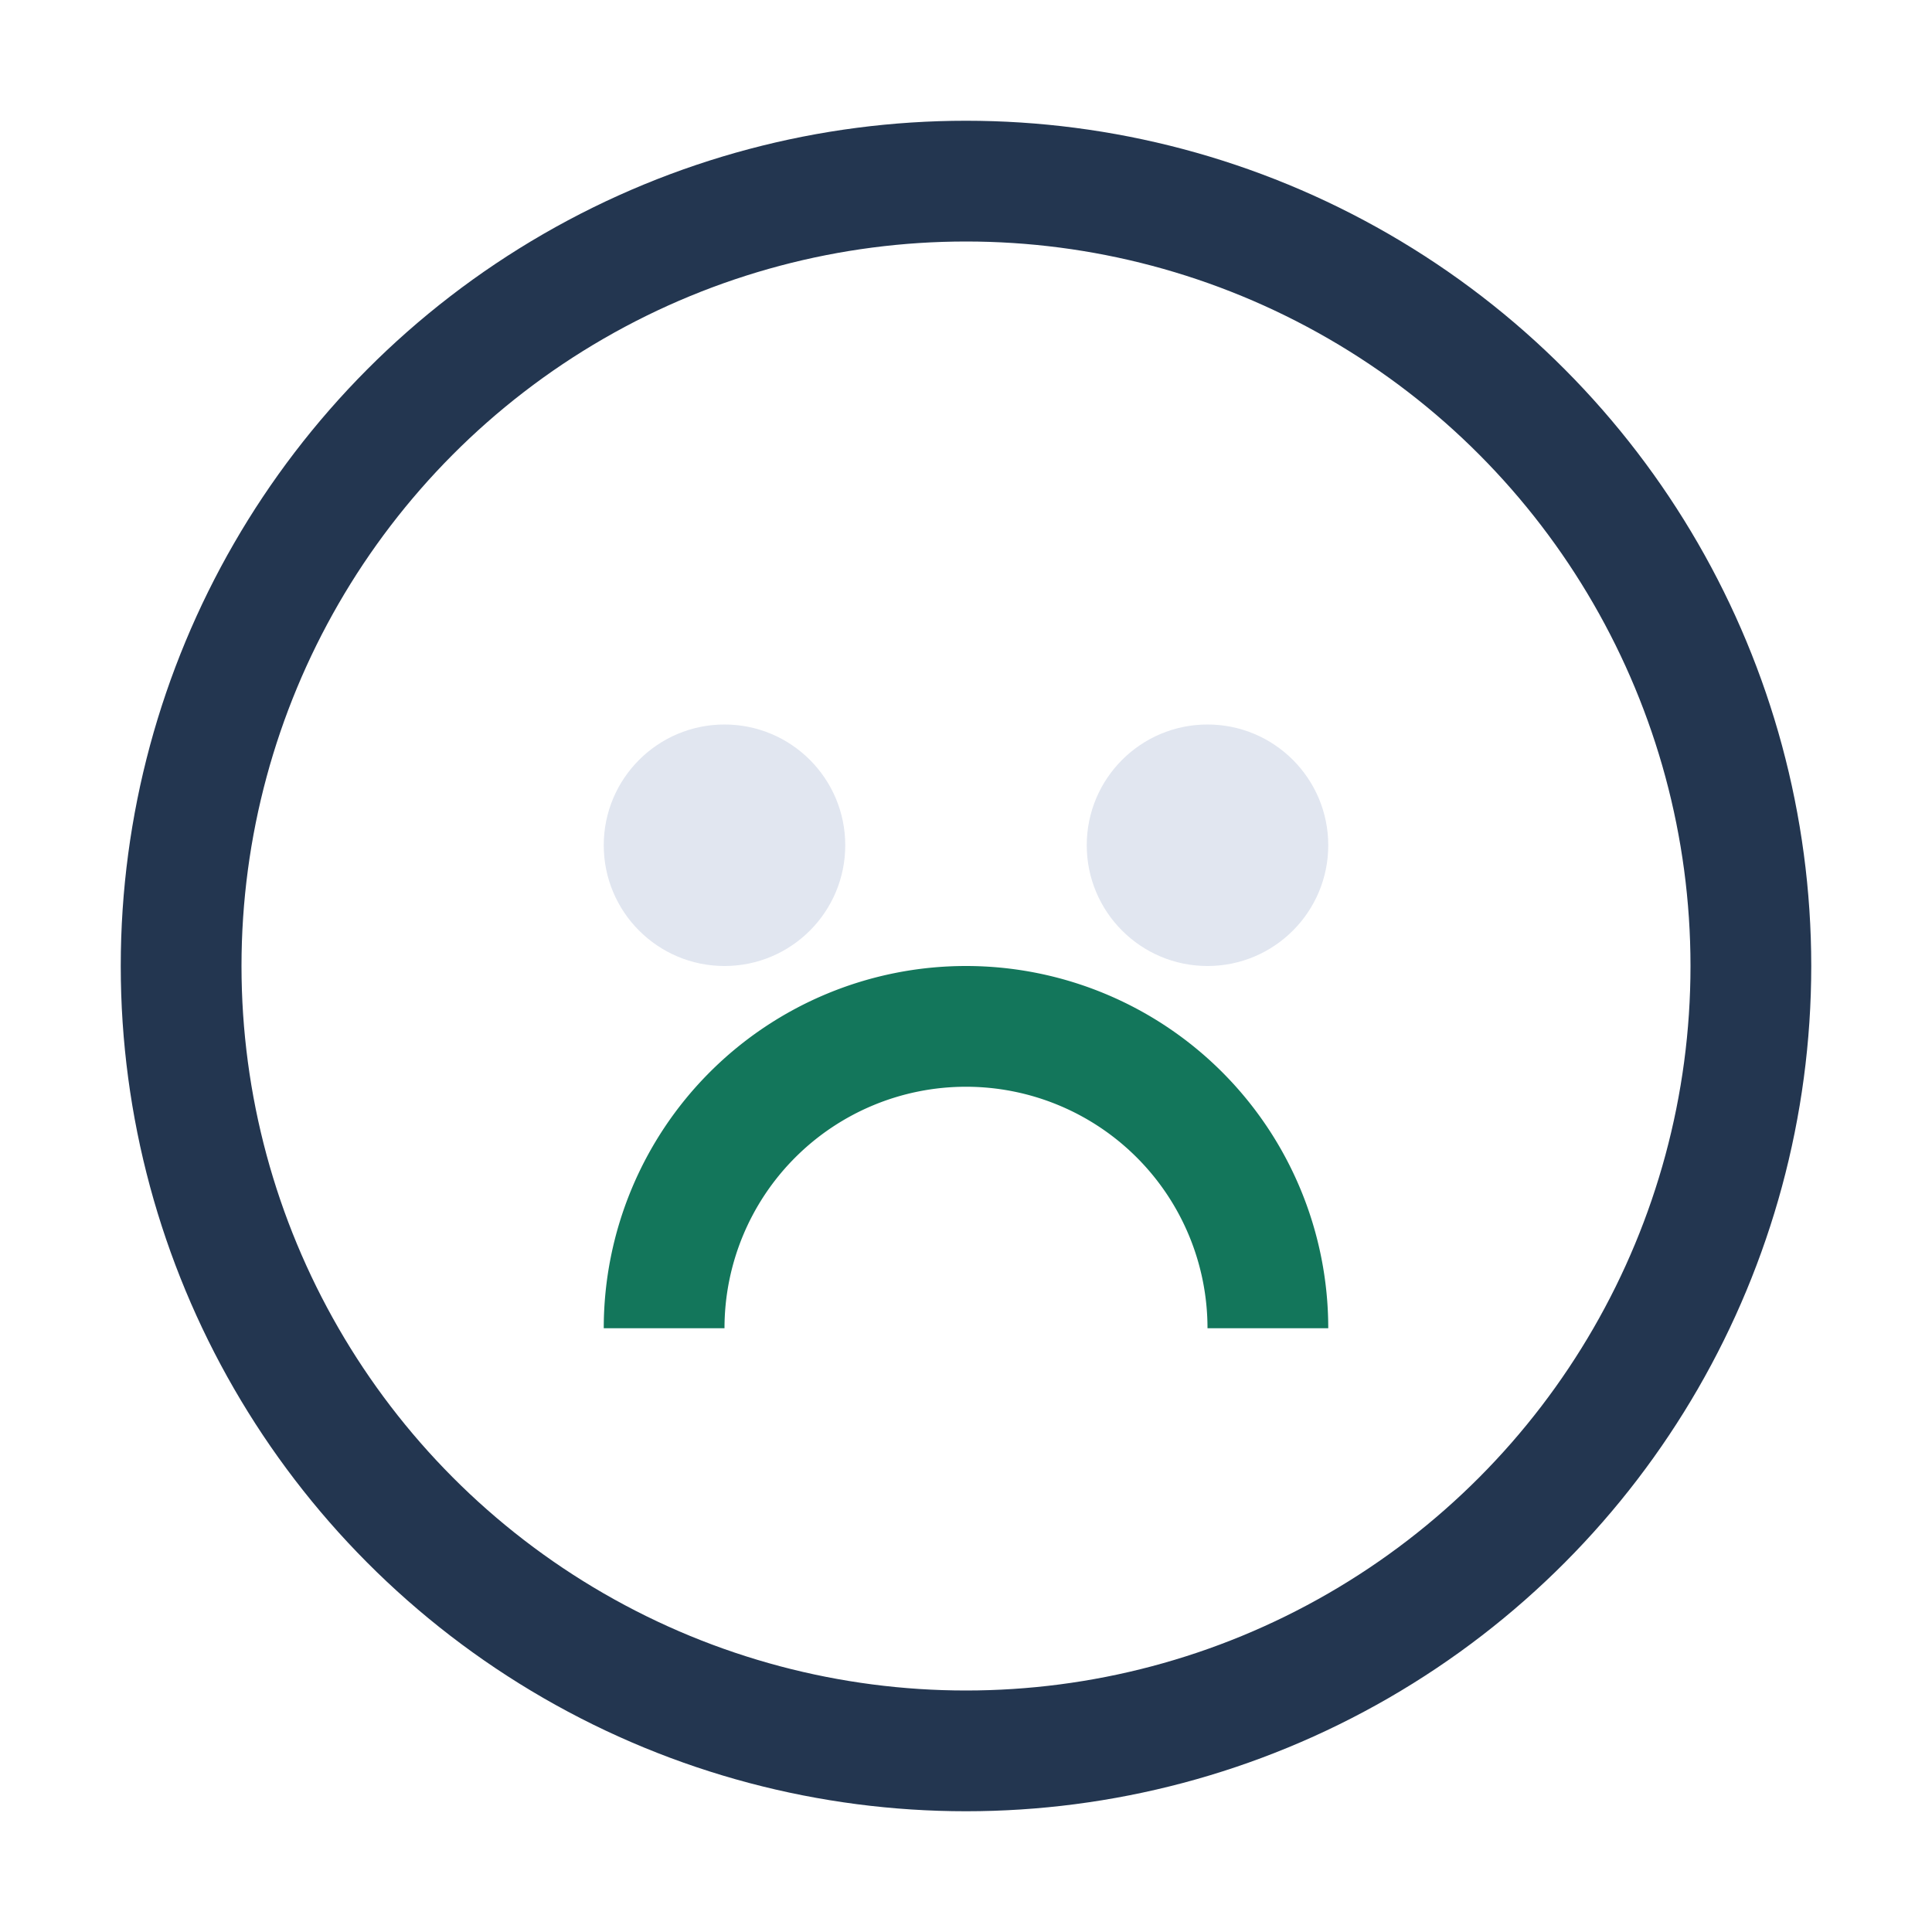
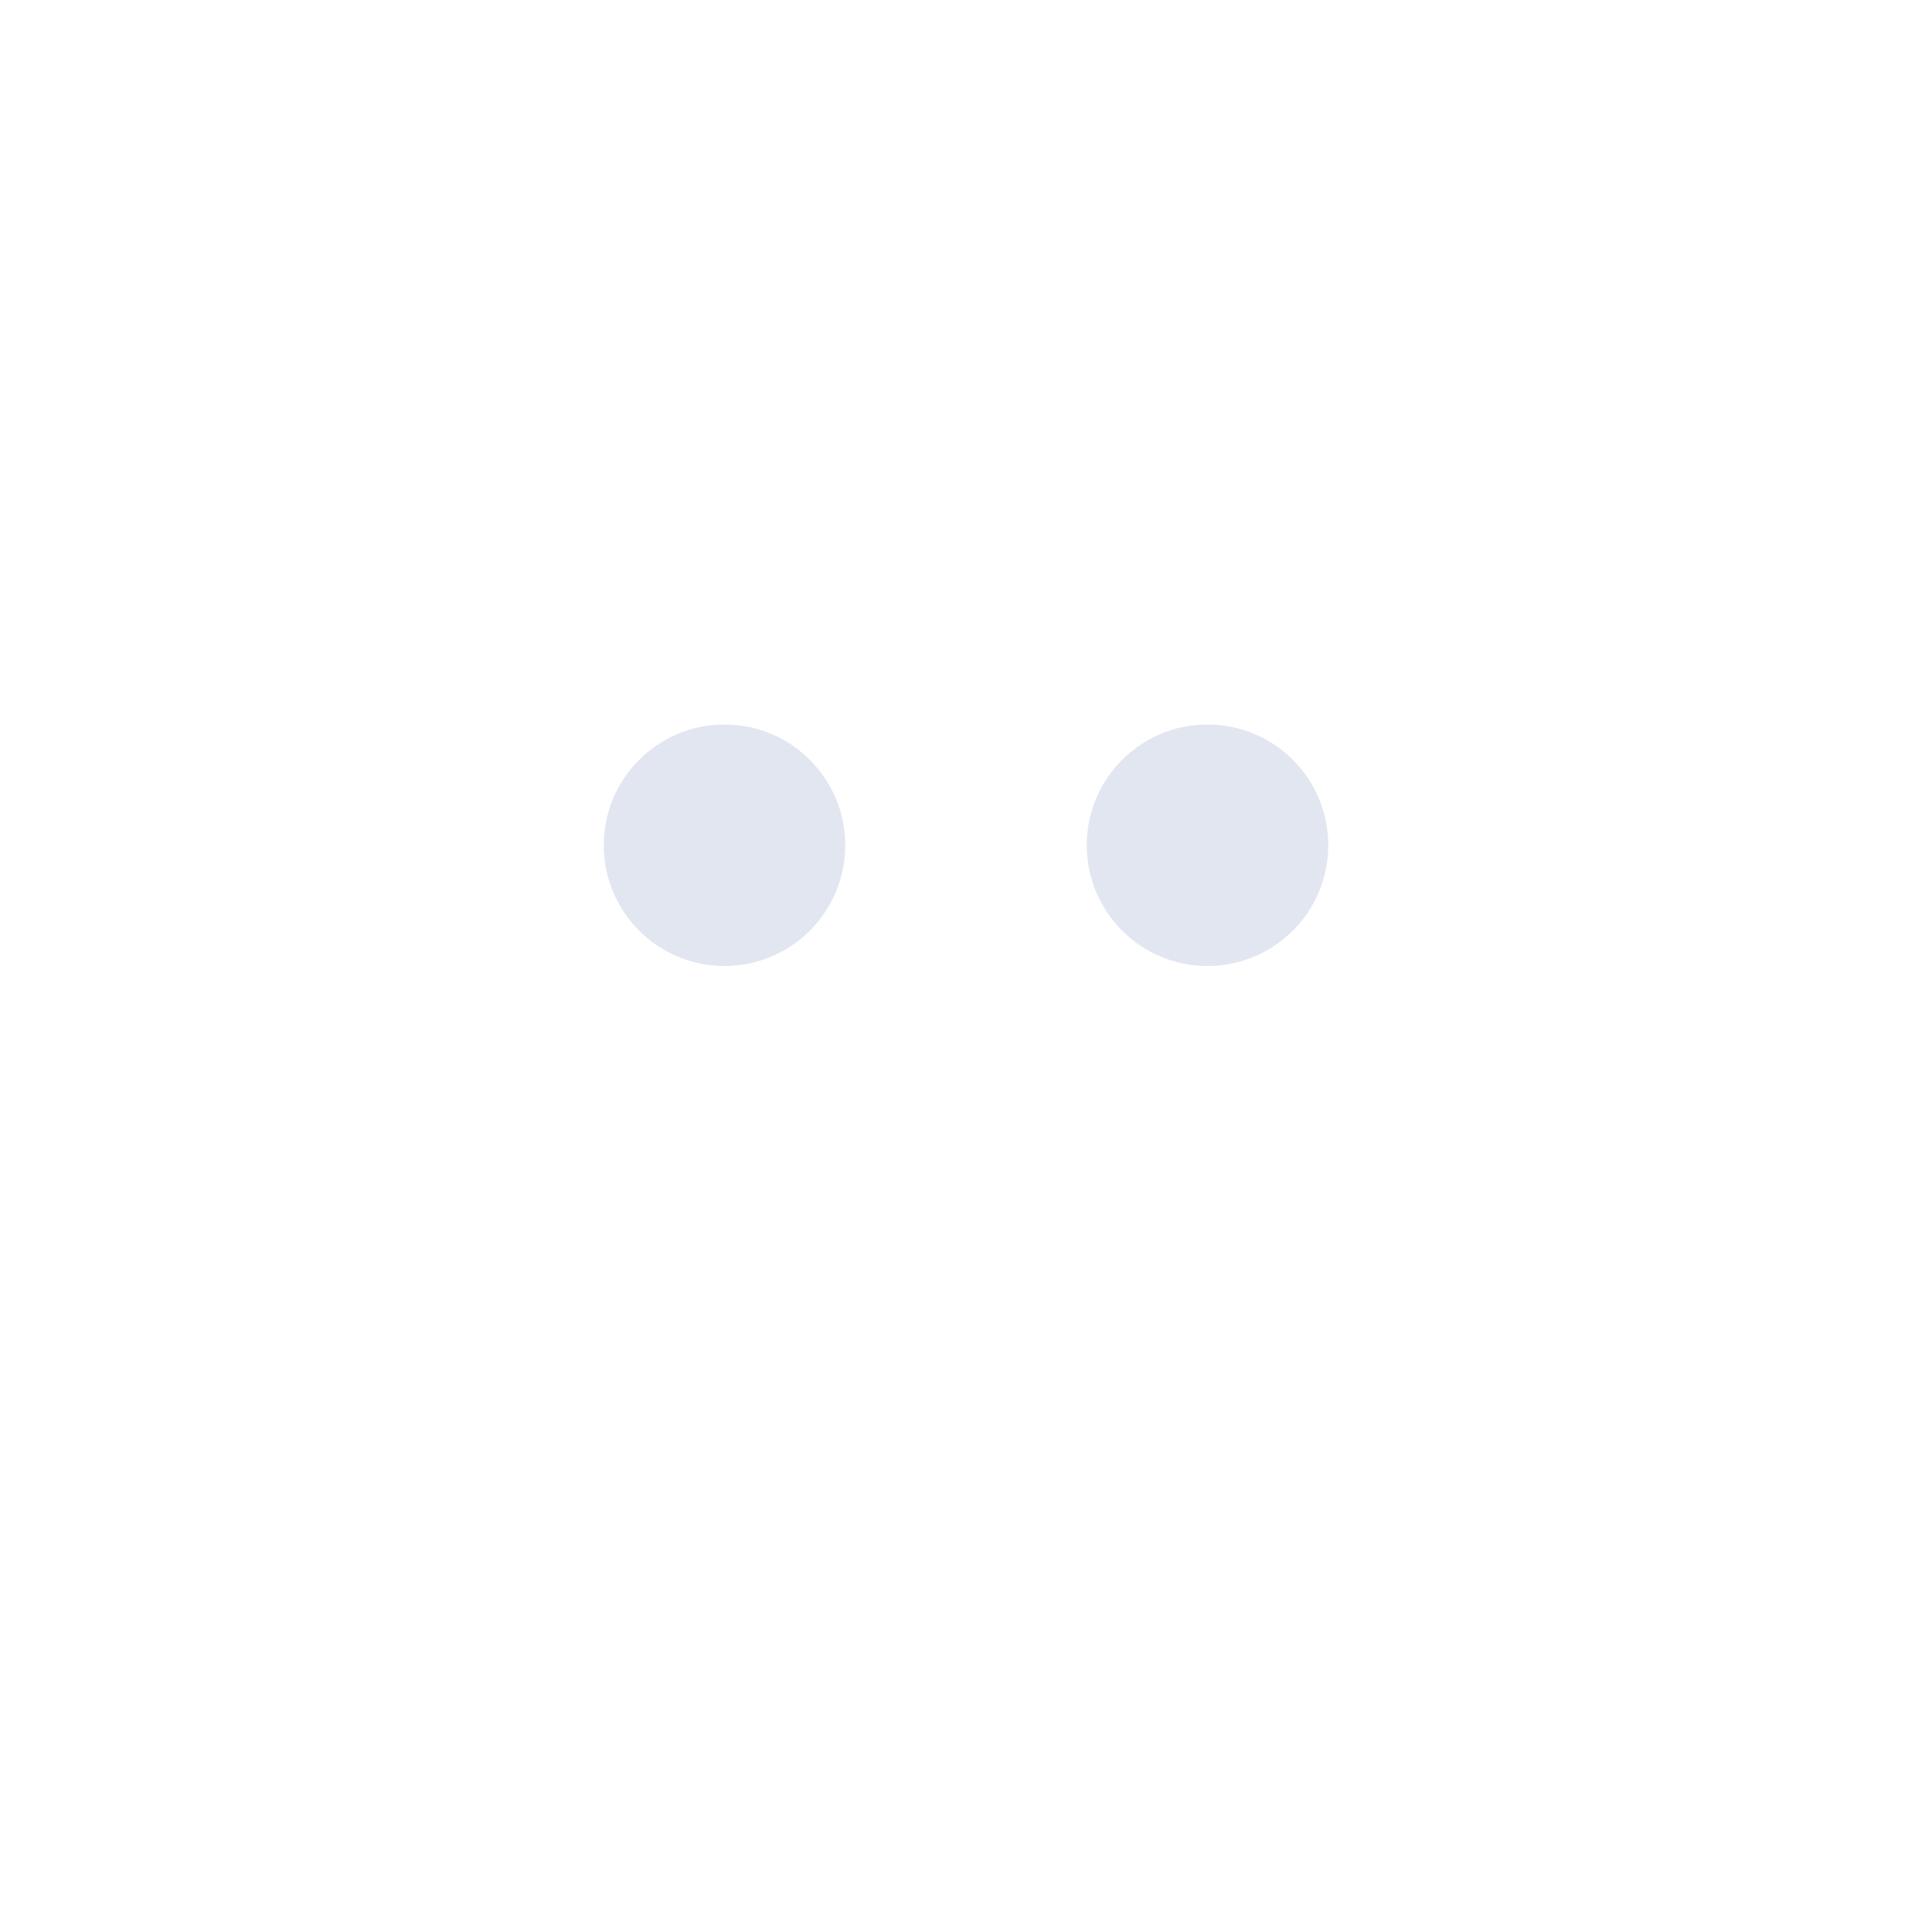
<svg xmlns="http://www.w3.org/2000/svg" width="32" height="32" viewBox="0 0 32 32">
-   <circle cx="16" cy="16" r="13" fill="none" stroke="#233650" stroke-width="2" />
-   <path d="M11 22a5 5 0 0 1 10 0" stroke="#13765B" stroke-width="2" fill="none" />
  <circle cx="12" cy="14" r="2" fill="#E1E6F0" />
  <circle cx="20" cy="14" r="2" fill="#E1E6F0" />
</svg>